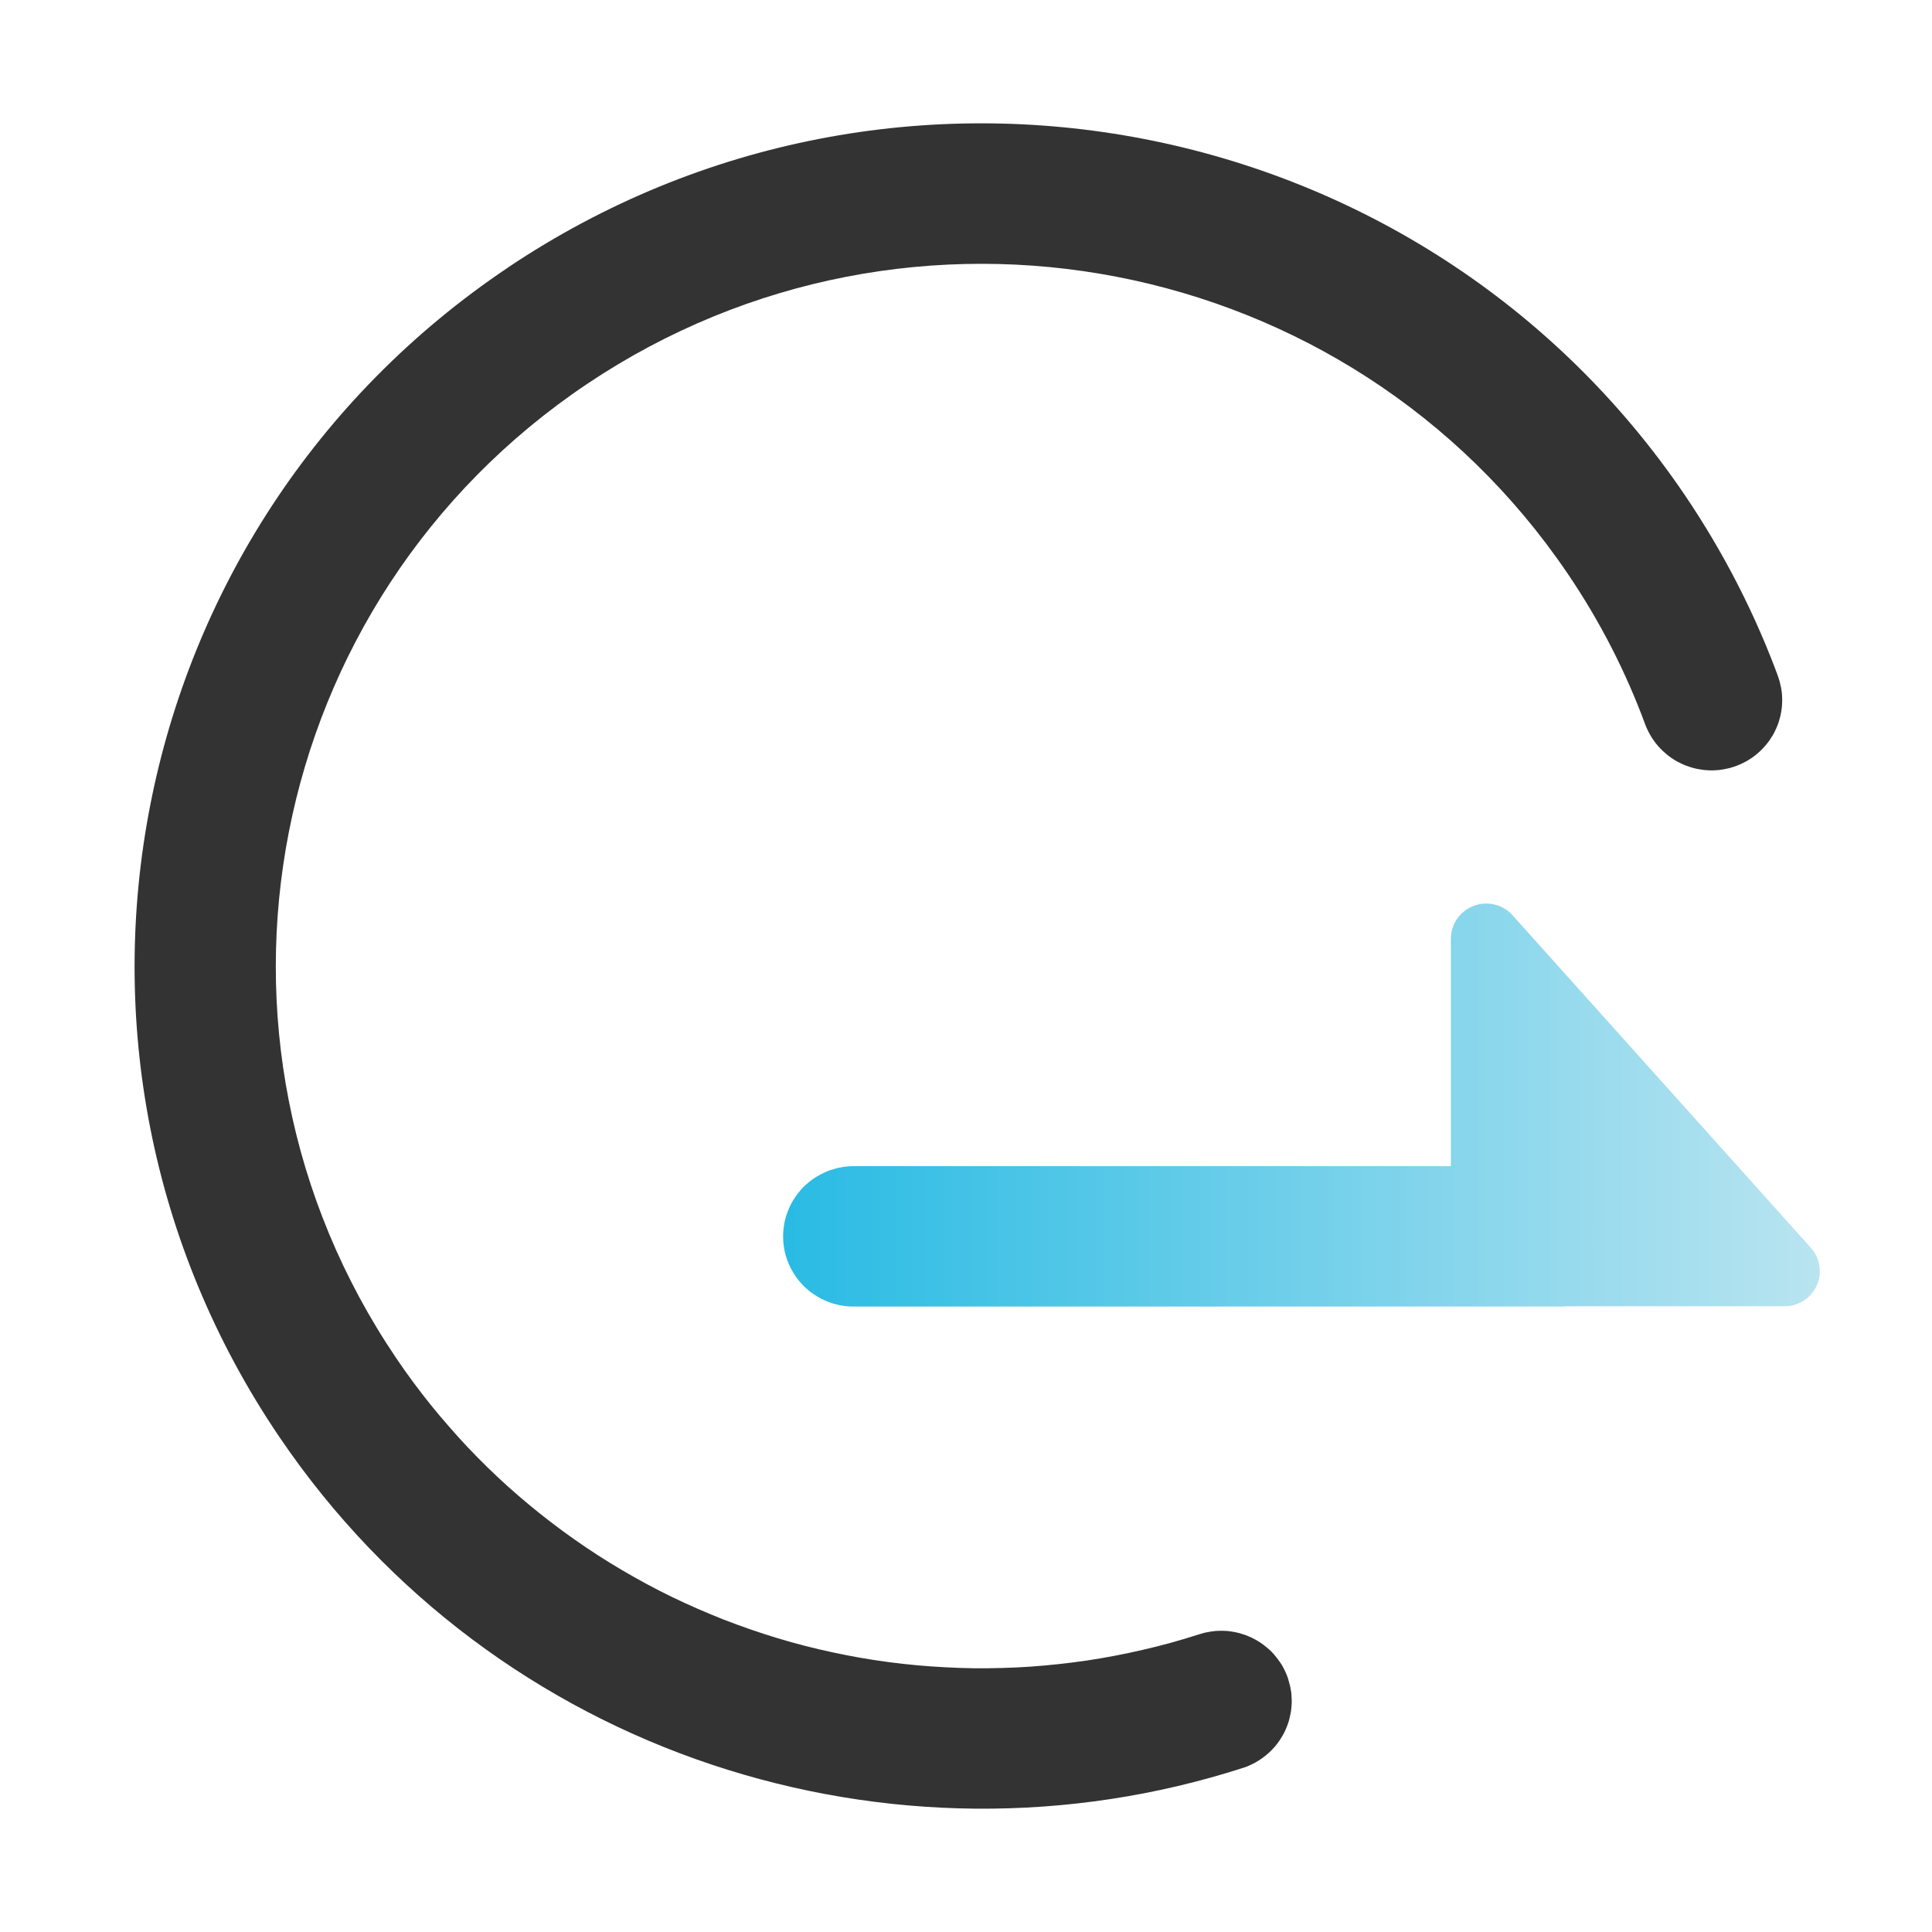
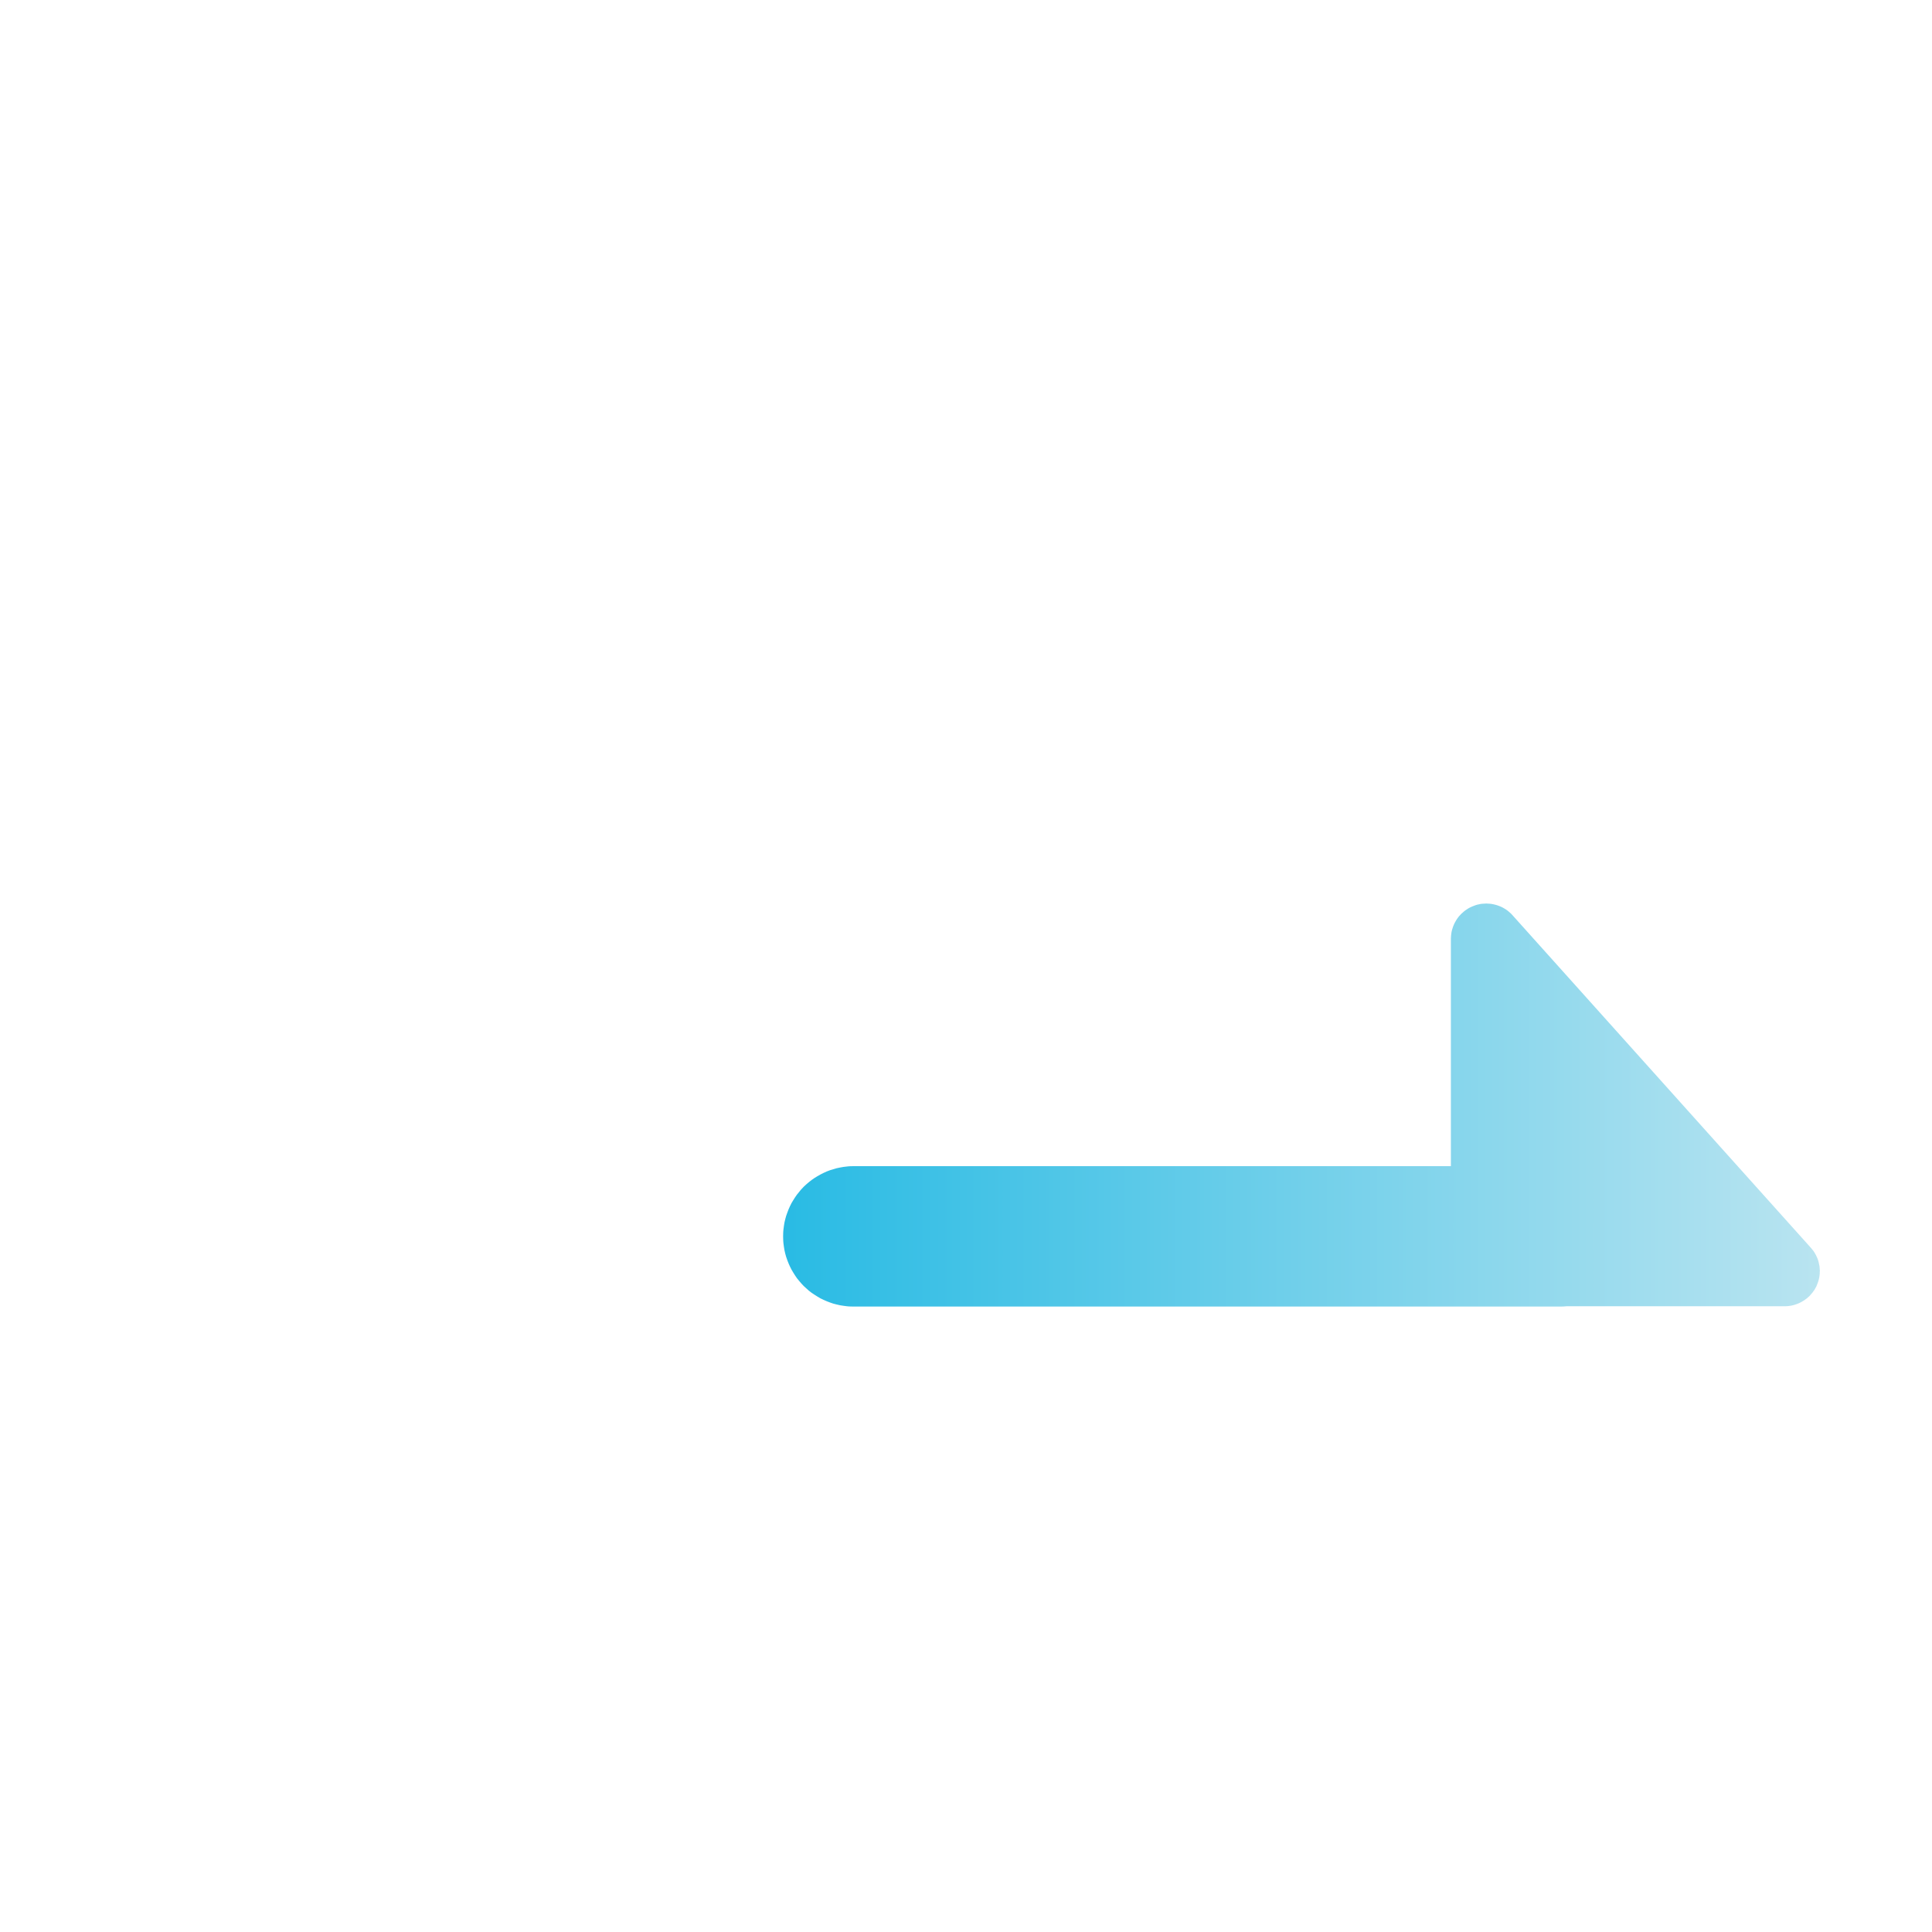
<svg xmlns="http://www.w3.org/2000/svg" width="47" height="47" viewBox="0 0 47 47" fill="none">
  <g mask="url(#mask-271_631)">
-     <path d="M12.362 6.506C2.924 12.836 0.434 25.578 6.801 34.964C12.064 42.721 21.733 45.759 30.259 43.001C30.283 42.992 30.307 42.984 30.332 42.975C30.356 42.965 30.379 42.956 30.402 42.945C30.426 42.934 30.45 42.923 30.473 42.911C30.497 42.899 30.521 42.887 30.544 42.875C30.567 42.862 30.589 42.848 30.611 42.834C30.633 42.82 30.656 42.806 30.677 42.791C30.699 42.777 30.719 42.762 30.74 42.746C30.76 42.731 30.782 42.714 30.802 42.697C30.822 42.681 30.84 42.664 30.86 42.646C30.879 42.629 30.899 42.611 30.918 42.593C30.936 42.575 30.954 42.556 30.971 42.537C30.989 42.518 31.006 42.5 31.023 42.48C31.04 42.46 31.057 42.438 31.072 42.418C31.088 42.397 31.103 42.377 31.117 42.356C31.132 42.334 31.147 42.312 31.16 42.29C31.174 42.268 31.188 42.246 31.201 42.223C31.214 42.201 31.226 42.178 31.238 42.155C31.25 42.132 31.261 42.108 31.272 42.085C31.283 42.061 31.293 42.036 31.302 42.012C31.312 41.988 31.322 41.964 31.33 41.939C31.339 41.915 31.346 41.89 31.354 41.865C31.361 41.84 31.367 41.815 31.373 41.79C31.379 41.765 31.385 41.739 31.39 41.713C31.395 41.688 31.401 41.662 31.405 41.636C31.409 41.611 31.411 41.585 31.414 41.559C31.417 41.533 31.42 41.508 31.42 41.483C31.42 41.457 31.425 41.429 31.425 41.404C31.425 41.377 31.422 41.353 31.422 41.327C31.422 41.301 31.418 41.276 31.418 41.25C31.418 41.224 31.415 41.197 31.412 41.171C31.409 41.145 31.403 41.12 31.399 41.094C31.394 41.068 31.389 41.042 31.384 41.017L31.332 40.825C31.323 40.798 31.313 40.772 31.302 40.746C31.292 40.72 31.28 40.693 31.268 40.667C31.256 40.641 31.244 40.617 31.231 40.592C31.218 40.567 31.205 40.542 31.191 40.517C31.176 40.493 31.161 40.471 31.145 40.447C31.13 40.423 31.113 40.399 31.096 40.377C31.079 40.354 31.062 40.332 31.044 40.31C31.027 40.288 31.01 40.265 30.991 40.244C30.972 40.223 30.953 40.202 30.933 40.182C30.913 40.162 30.891 40.144 30.871 40.124C30.85 40.105 30.828 40.087 30.806 40.069C30.784 40.051 30.762 40.033 30.74 40.016C30.717 39.999 30.694 39.982 30.671 39.967C30.647 39.951 30.624 39.936 30.6 39.922C30.576 39.907 30.552 39.892 30.527 39.879C30.502 39.865 30.475 39.853 30.45 39.84C30.424 39.828 30.398 39.817 30.372 39.806C30.346 39.795 30.32 39.784 30.293 39.774C30.266 39.765 30.241 39.757 30.213 39.749C30.186 39.74 30.159 39.732 30.132 39.725C30.104 39.718 30.076 39.712 30.048 39.706C30.02 39.7 29.992 39.695 29.964 39.691C29.936 39.687 29.909 39.683 29.881 39.68C29.852 39.678 29.823 39.674 29.795 39.674C29.766 39.674 29.739 39.672 29.711 39.672C29.683 39.672 29.653 39.674 29.625 39.674C29.597 39.674 29.57 39.678 29.541 39.68C29.513 39.683 29.486 39.687 29.458 39.691C29.43 39.695 29.402 39.701 29.374 39.706C29.346 39.712 29.318 39.716 29.29 39.723C29.263 39.73 29.236 39.738 29.209 39.747C29.181 39.755 29.154 39.763 29.127 39.772C28.907 39.842 28.688 39.908 28.465 39.969C28.244 40.03 28.02 40.085 27.796 40.137C27.571 40.189 27.345 40.237 27.119 40.28C26.893 40.323 26.666 40.362 26.438 40.396C26.21 40.43 25.982 40.458 25.753 40.483C25.524 40.508 25.294 40.529 25.064 40.545C24.834 40.561 24.605 40.571 24.375 40.577C24.145 40.584 23.914 40.586 23.683 40.584C23.453 40.581 23.224 40.572 22.994 40.56C22.764 40.548 22.534 40.532 22.305 40.511C22.075 40.49 21.846 40.465 21.617 40.434C21.389 40.404 21.162 40.369 20.935 40.33C20.708 40.29 20.481 40.246 20.256 40.197C20.031 40.149 19.807 40.097 19.584 40.039C19.361 39.982 19.139 39.92 18.918 39.853C18.698 39.787 18.479 39.715 18.261 39.64C18.044 39.565 17.827 39.486 17.613 39.403C17.398 39.319 17.186 39.23 16.975 39.138C16.764 39.046 16.555 38.95 16.348 38.85C16.141 38.749 15.936 38.645 15.734 38.536C15.531 38.427 15.331 38.313 15.132 38.196C14.934 38.08 14.739 37.96 14.546 37.836C14.353 37.711 14.161 37.581 13.973 37.449C13.785 37.317 13.599 37.181 13.417 37.041C13.234 36.902 13.055 36.759 12.878 36.612C12.701 36.465 12.527 36.315 12.356 36.162C12.185 36.008 12.018 35.85 11.853 35.69C11.689 35.529 11.528 35.366 11.37 35.199C11.213 35.032 11.059 34.861 10.909 34.688C10.758 34.515 10.61 34.34 10.466 34.161C10.322 33.982 10.182 33.799 10.045 33.614C9.909 33.43 9.777 33.243 9.648 33.053C4.343 25.231 6.418 14.616 14.284 9.339C22.149 4.065 32.828 6.128 38.133 13.949C38.934 15.128 39.563 16.37 40.033 17.649C40.044 17.676 40.054 17.701 40.066 17.726C40.077 17.752 40.09 17.776 40.102 17.801C40.115 17.826 40.129 17.852 40.143 17.876C40.157 17.9 40.171 17.925 40.186 17.948C40.201 17.972 40.217 17.994 40.233 18.017C40.249 18.04 40.265 18.063 40.283 18.085C40.3 18.107 40.318 18.128 40.336 18.149C40.355 18.17 40.375 18.191 40.394 18.211C40.414 18.231 40.434 18.252 40.454 18.271C40.475 18.29 40.495 18.308 40.517 18.326C40.538 18.345 40.559 18.363 40.581 18.38C40.603 18.397 40.627 18.415 40.65 18.431C40.673 18.447 40.695 18.461 40.718 18.476C40.742 18.491 40.767 18.507 40.791 18.521C40.816 18.534 40.842 18.547 40.867 18.559C40.892 18.572 40.916 18.584 40.942 18.595C40.968 18.607 40.995 18.617 41.021 18.627C41.047 18.637 41.074 18.646 41.101 18.655C41.127 18.664 41.153 18.671 41.18 18.679C41.207 18.686 41.234 18.694 41.262 18.7C41.289 18.706 41.318 18.71 41.346 18.715C41.373 18.72 41.401 18.724 41.429 18.728C41.457 18.731 41.485 18.736 41.513 18.736C41.541 18.736 41.569 18.741 41.597 18.741C41.625 18.741 41.652 18.741 41.681 18.741C41.709 18.741 41.736 18.736 41.764 18.736C41.792 18.736 41.822 18.731 41.85 18.728C41.878 18.724 41.904 18.72 41.932 18.715C41.959 18.71 41.988 18.704 42.016 18.698C42.043 18.692 42.07 18.686 42.097 18.679C42.124 18.671 42.152 18.662 42.179 18.653C42.205 18.644 42.232 18.635 42.258 18.625C42.284 18.615 42.31 18.605 42.336 18.593C42.361 18.582 42.386 18.57 42.411 18.557C42.436 18.544 42.461 18.532 42.486 18.518C42.51 18.505 42.535 18.489 42.559 18.474C42.583 18.459 42.605 18.445 42.627 18.429C42.651 18.413 42.674 18.395 42.696 18.378C42.718 18.36 42.739 18.343 42.761 18.324C42.782 18.306 42.803 18.288 42.823 18.269C42.843 18.249 42.864 18.229 42.883 18.209C42.902 18.189 42.92 18.168 42.939 18.147C42.957 18.126 42.975 18.103 42.993 18.081C43.01 18.059 43.028 18.038 43.044 18.015C43.06 17.992 43.074 17.968 43.089 17.944C43.104 17.921 43.12 17.898 43.134 17.874C43.148 17.849 43.16 17.824 43.173 17.799C43.186 17.774 43.198 17.748 43.209 17.722C43.221 17.697 43.232 17.671 43.242 17.645C43.252 17.619 43.261 17.593 43.27 17.566C43.278 17.54 43.286 17.512 43.293 17.485C43.301 17.458 43.309 17.431 43.315 17.404C43.321 17.377 43.325 17.35 43.33 17.323C43.334 17.295 43.339 17.267 43.343 17.24C43.346 17.212 43.351 17.184 43.351 17.156C43.351 17.128 43.355 17.101 43.355 17.073C43.355 17.045 43.355 17.016 43.355 16.988C43.355 16.96 43.351 16.932 43.351 16.904C43.351 16.876 43.346 16.849 43.343 16.821C43.339 16.793 43.334 16.765 43.33 16.738C43.325 16.71 43.319 16.684 43.312 16.657C43.306 16.629 43.301 16.602 43.293 16.576C43.286 16.549 43.276 16.521 43.267 16.494C43.259 16.468 43.25 16.441 43.239 16.415L43.285 16.535C42.718 14.98 41.953 13.471 40.983 12.038C34.613 2.654 21.8 0.176 12.36 6.506L12.362 6.506Z" fill="#333333">
- </path>
    <path d="M36.155 21.98L36.2 21.983L36.245 21.985L36.291 21.991L36.336 22L36.379 22.01L36.424 22.023L36.464 22.038L36.507 22.055C36.521 22.061 36.535 22.068 36.548 22.074C36.562 22.081 36.574 22.088 36.587 22.096C36.6 22.103 36.613 22.111 36.626 22.119C36.638 22.127 36.652 22.136 36.664 22.145C36.676 22.154 36.687 22.163 36.699 22.173C36.71 22.182 36.722 22.192 36.733 22.203C36.744 22.213 36.754 22.222 36.765 22.232C36.776 22.243 36.787 22.255 36.797 22.267L44.053 30.355C44.059 30.363 44.065 30.37 44.072 30.378C44.078 30.386 44.085 30.394 44.091 30.402C44.097 30.41 44.105 30.417 44.111 30.425C44.117 30.434 44.122 30.442 44.128 30.451C44.133 30.459 44.139 30.468 44.145 30.477C44.15 30.485 44.155 30.495 44.16 30.504C44.165 30.513 44.17 30.521 44.175 30.53C44.18 30.539 44.184 30.548 44.188 30.558C44.192 30.567 44.197 30.576 44.201 30.585C44.205 30.595 44.21 30.606 44.214 30.615C44.217 30.625 44.221 30.633 44.224 30.643C44.228 30.653 44.23 30.663 44.233 30.673C44.236 30.683 44.239 30.693 44.242 30.703C44.244 30.713 44.246 30.723 44.248 30.733C44.25 30.743 44.254 30.753 44.254 30.763C44.254 30.773 44.261 30.782 44.261 30.793C44.261 30.803 44.265 30.812 44.265 30.822C44.265 30.833 44.267 30.842 44.267 30.852C44.267 30.863 44.269 30.874 44.269 30.884C44.269 30.895 44.272 30.904 44.272 30.914C44.272 30.924 44.269 30.934 44.269 30.944C44.269 30.954 44.269 30.966 44.269 30.976C44.269 30.986 44.267 30.996 44.267 31.006C44.267 31.016 44.263 31.026 44.263 31.036C44.263 31.046 44.259 31.058 44.259 31.068C44.259 31.078 44.252 31.088 44.252 31.098C44.252 31.108 44.248 31.118 44.246 31.128C44.243 31.138 44.24 31.148 44.237 31.158C44.234 31.168 44.232 31.176 44.229 31.185C44.225 31.195 44.221 31.206 44.218 31.215C44.214 31.225 44.211 31.234 44.207 31.243C44.203 31.253 44.201 31.264 44.196 31.273C44.192 31.282 44.188 31.291 44.184 31.301C44.179 31.31 44.173 31.317 44.169 31.326C44.164 31.335 44.159 31.345 44.154 31.354C44.148 31.363 44.144 31.371 44.139 31.38C44.133 31.388 44.127 31.397 44.121 31.405C44.115 31.414 44.108 31.423 44.102 31.431C44.096 31.439 44.091 31.447 44.085 31.454C44.078 31.462 44.07 31.47 44.063 31.478C44.057 31.486 44.051 31.494 44.044 31.501C44.037 31.509 44.03 31.518 44.023 31.525C44.015 31.532 44.009 31.539 44.001 31.546C43.993 31.553 43.985 31.559 43.977 31.566C43.97 31.572 43.962 31.58 43.954 31.587C43.946 31.593 43.938 31.598 43.93 31.604C43.922 31.61 43.913 31.617 43.904 31.623C43.896 31.629 43.887 31.635 43.879 31.64C43.87 31.646 43.862 31.65 43.853 31.655C43.844 31.66 43.834 31.667 43.825 31.672C43.816 31.677 43.808 31.68 43.799 31.685C43.79 31.69 43.781 31.696 43.771 31.7C43.762 31.704 43.753 31.707 43.743 31.711C43.734 31.715 43.723 31.72 43.713 31.724C43.704 31.727 43.695 31.729 43.685 31.732C43.676 31.735 43.665 31.74 43.655 31.743C43.645 31.746 43.635 31.749 43.625 31.751C43.615 31.754 43.605 31.756 43.595 31.758C43.585 31.76 43.575 31.764 43.565 31.764C43.555 31.764 43.545 31.768 43.535 31.768C43.525 31.768 43.515 31.773 43.505 31.773C43.495 31.773 43.483 31.775 43.473 31.775C43.463 31.775 43.453 31.777 43.443 31.777C43.432 31.777 43.423 31.777 43.413 31.777L38.118 31.777C38.061 31.783 38.003 31.785 37.946 31.785L20.768 31.785C20.74 31.785 20.713 31.783 20.685 31.783C20.657 31.783 20.629 31.78 20.601 31.777C20.573 31.774 20.545 31.77 20.517 31.766C20.489 31.762 20.461 31.759 20.434 31.753C20.406 31.748 20.379 31.741 20.352 31.734C20.325 31.727 20.297 31.721 20.27 31.713C20.244 31.705 20.215 31.695 20.189 31.685C20.162 31.676 20.137 31.666 20.111 31.655C20.085 31.645 20.06 31.633 20.034 31.621C20.009 31.609 19.984 31.598 19.959 31.585C19.934 31.572 19.91 31.556 19.886 31.542C19.862 31.528 19.839 31.513 19.815 31.497C19.792 31.482 19.767 31.467 19.744 31.45C19.722 31.434 19.7 31.417 19.678 31.399C19.656 31.381 19.636 31.362 19.616 31.343C19.595 31.325 19.573 31.305 19.553 31.286C19.533 31.266 19.514 31.245 19.495 31.224C19.476 31.203 19.459 31.184 19.442 31.162C19.424 31.14 19.405 31.118 19.388 31.096C19.371 31.073 19.356 31.051 19.341 31.027C19.325 31.004 19.31 30.979 19.296 30.955C19.281 30.931 19.266 30.907 19.253 30.882C19.239 30.858 19.228 30.833 19.216 30.808C19.204 30.782 19.192 30.756 19.182 30.731C19.171 30.705 19.161 30.68 19.152 30.654C19.142 30.627 19.132 30.599 19.124 30.573C19.116 30.546 19.109 30.521 19.102 30.494C19.096 30.466 19.088 30.438 19.083 30.41C19.078 30.383 19.074 30.357 19.07 30.329C19.066 30.302 19.062 30.274 19.059 30.246C19.057 30.218 19.053 30.188 19.053 30.16C19.053 30.133 19.051 30.105 19.051 30.077C19.051 30.049 19.053 30.022 19.053 29.994C19.053 29.966 19.057 29.939 19.059 29.911C19.062 29.883 19.066 29.855 19.07 29.827C19.074 29.8 19.078 29.771 19.083 29.744C19.088 29.717 19.096 29.69 19.102 29.663C19.109 29.636 19.116 29.609 19.124 29.582C19.132 29.555 19.142 29.529 19.152 29.503C19.161 29.477 19.171 29.45 19.182 29.424C19.192 29.398 19.204 29.372 19.216 29.347C19.228 29.322 19.239 29.297 19.253 29.272C19.266 29.248 19.281 29.224 19.296 29.2C19.31 29.176 19.325 29.152 19.341 29.129C19.356 29.106 19.371 29.083 19.388 29.061C19.405 29.038 19.424 29.016 19.442 28.995C19.459 28.973 19.476 28.951 19.495 28.931C19.514 28.91 19.533 28.889 19.553 28.869C19.573 28.849 19.595 28.83 19.616 28.811C19.636 28.792 19.656 28.775 19.678 28.758C19.7 28.74 19.722 28.723 19.744 28.706C19.767 28.69 19.792 28.673 19.815 28.657C19.839 28.642 19.862 28.627 19.886 28.613C19.91 28.598 19.934 28.585 19.959 28.572C19.984 28.559 20.009 28.545 20.034 28.534C20.06 28.521 20.085 28.51 20.111 28.499C20.137 28.489 20.162 28.479 20.189 28.469C20.215 28.46 20.244 28.452 20.27 28.444C20.297 28.436 20.325 28.427 20.352 28.42C20.379 28.413 20.406 28.409 20.434 28.403C20.461 28.398 20.489 28.392 20.517 28.388C20.545 28.384 20.573 28.38 20.601 28.378C20.629 28.375 20.657 28.371 20.685 28.371C20.713 28.371 20.74 28.369 20.768 28.369L35.296 28.369L35.296 22.835C35.296 22.821 35.298 22.808 35.298 22.794C35.298 22.78 35.301 22.765 35.301 22.751C35.301 22.737 35.307 22.722 35.307 22.709C35.307 22.695 35.311 22.682 35.313 22.668C35.316 22.654 35.319 22.641 35.322 22.627C35.326 22.614 35.331 22.6 35.335 22.587C35.339 22.573 35.343 22.559 35.348 22.546C35.353 22.533 35.358 22.521 35.363 22.508C35.368 22.495 35.374 22.482 35.38 22.469C35.386 22.457 35.393 22.445 35.399 22.433C35.406 22.421 35.411 22.409 35.419 22.397C35.426 22.385 35.435 22.372 35.442 22.36C35.45 22.349 35.458 22.338 35.466 22.326C35.474 22.315 35.483 22.303 35.492 22.292C35.501 22.281 35.51 22.273 35.52 22.262C35.529 22.252 35.54 22.24 35.55 22.23C35.56 22.22 35.569 22.212 35.58 22.203C35.59 22.193 35.601 22.184 35.612 22.175C35.623 22.166 35.633 22.157 35.644 22.149C35.656 22.141 35.667 22.133 35.679 22.126C35.69 22.118 35.703 22.109 35.715 22.102C35.727 22.095 35.739 22.087 35.752 22.081C35.764 22.074 35.775 22.07 35.788 22.064C35.801 22.058 35.814 22.052 35.827 22.047C35.84 22.041 35.854 22.036 35.867 22.032C35.881 22.027 35.893 22.021 35.906 22.017C35.92 22.013 35.933 22.009 35.947 22.006C35.961 22.003 35.974 22 35.988 21.998C36.002 21.995 36.017 21.989 36.031 21.989C36.045 21.989 36.057 21.985 36.072 21.985C36.086 21.985 36.1 21.983 36.114 21.983C36.129 21.983 36.141 21.98 36.155 21.98Z" fill="url(#linear_fill_271_634)">
</path>
  </g>
  <defs>
    <mask id="mask-271_631" style="mask-type:alpha" maskUnits="userSpaceOnUse">
      <rect x="0" y="0" width="47" height="47" fill="#CCCCCC">
</rect>
    </mask>
    <linearGradient id="linear_fill_271_634" x1="19.051" y1="26.883" x2="44.273" y2="26.883" gradientUnits="userSpaceOnUse">
      <stop offset="0" stop-color="#29BBE4" />
      <stop offset="1" stop-color="#B9E4F0" />
    </linearGradient>
  </defs>
</svg>